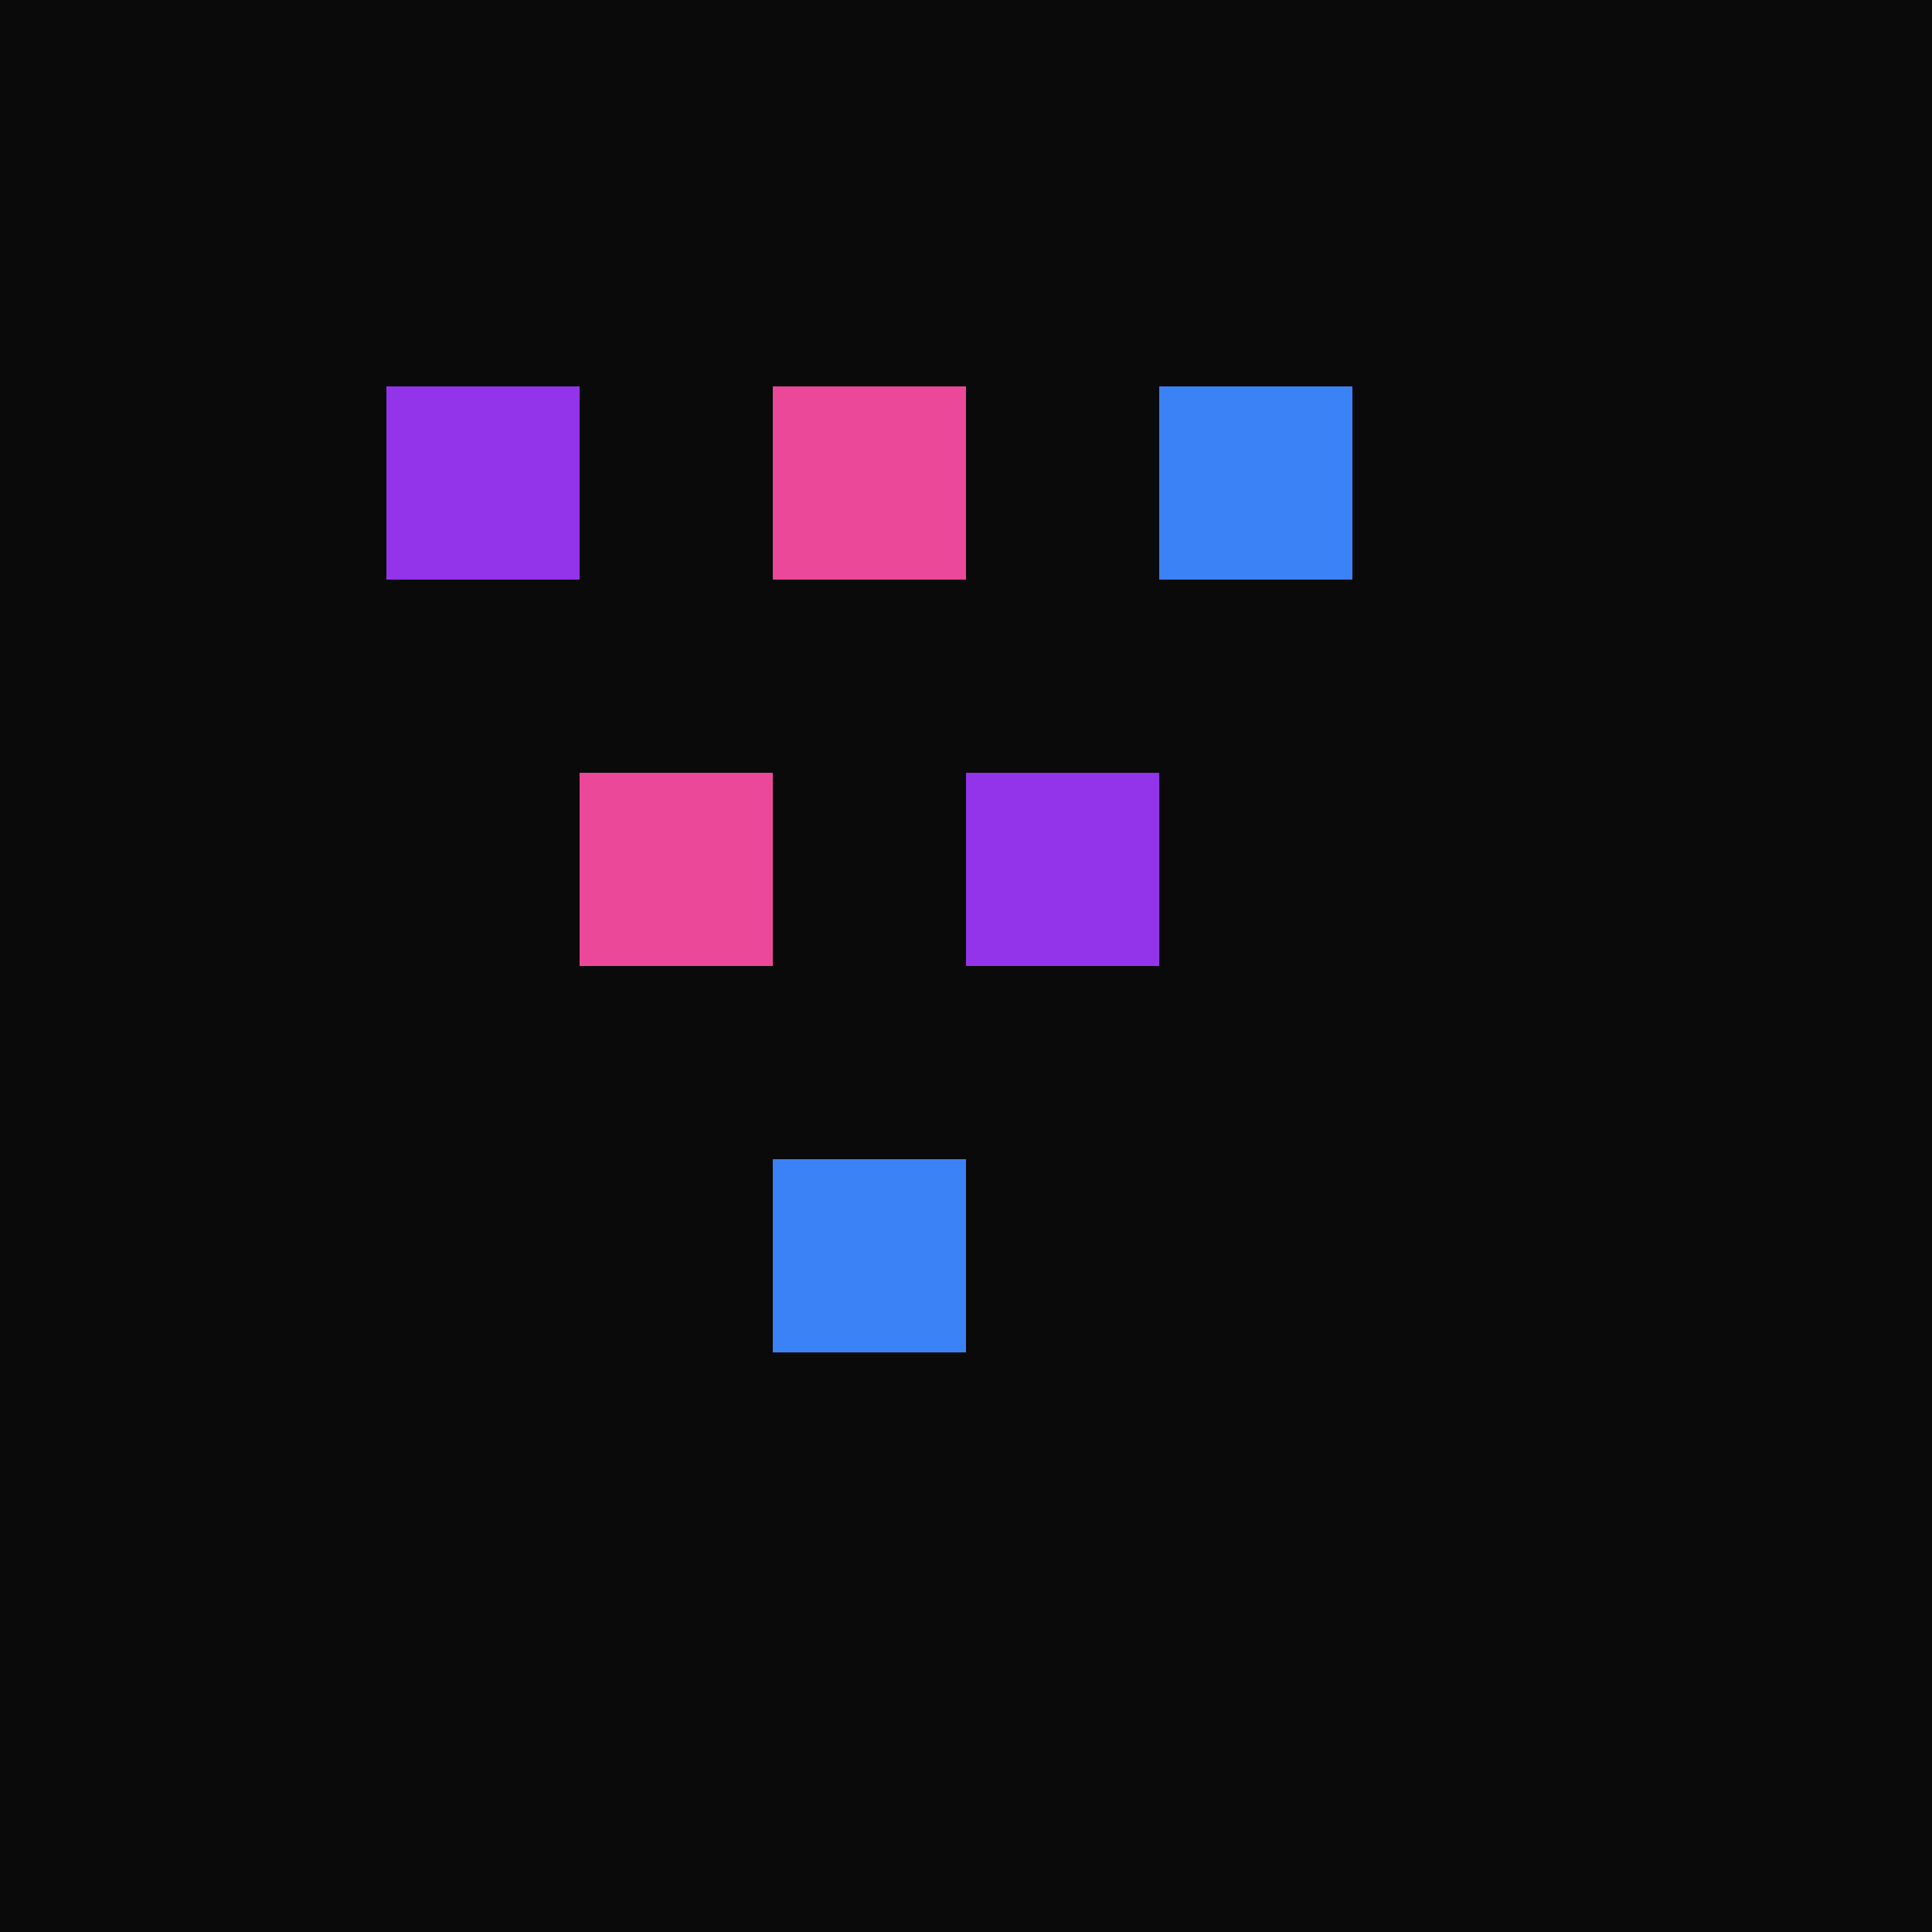
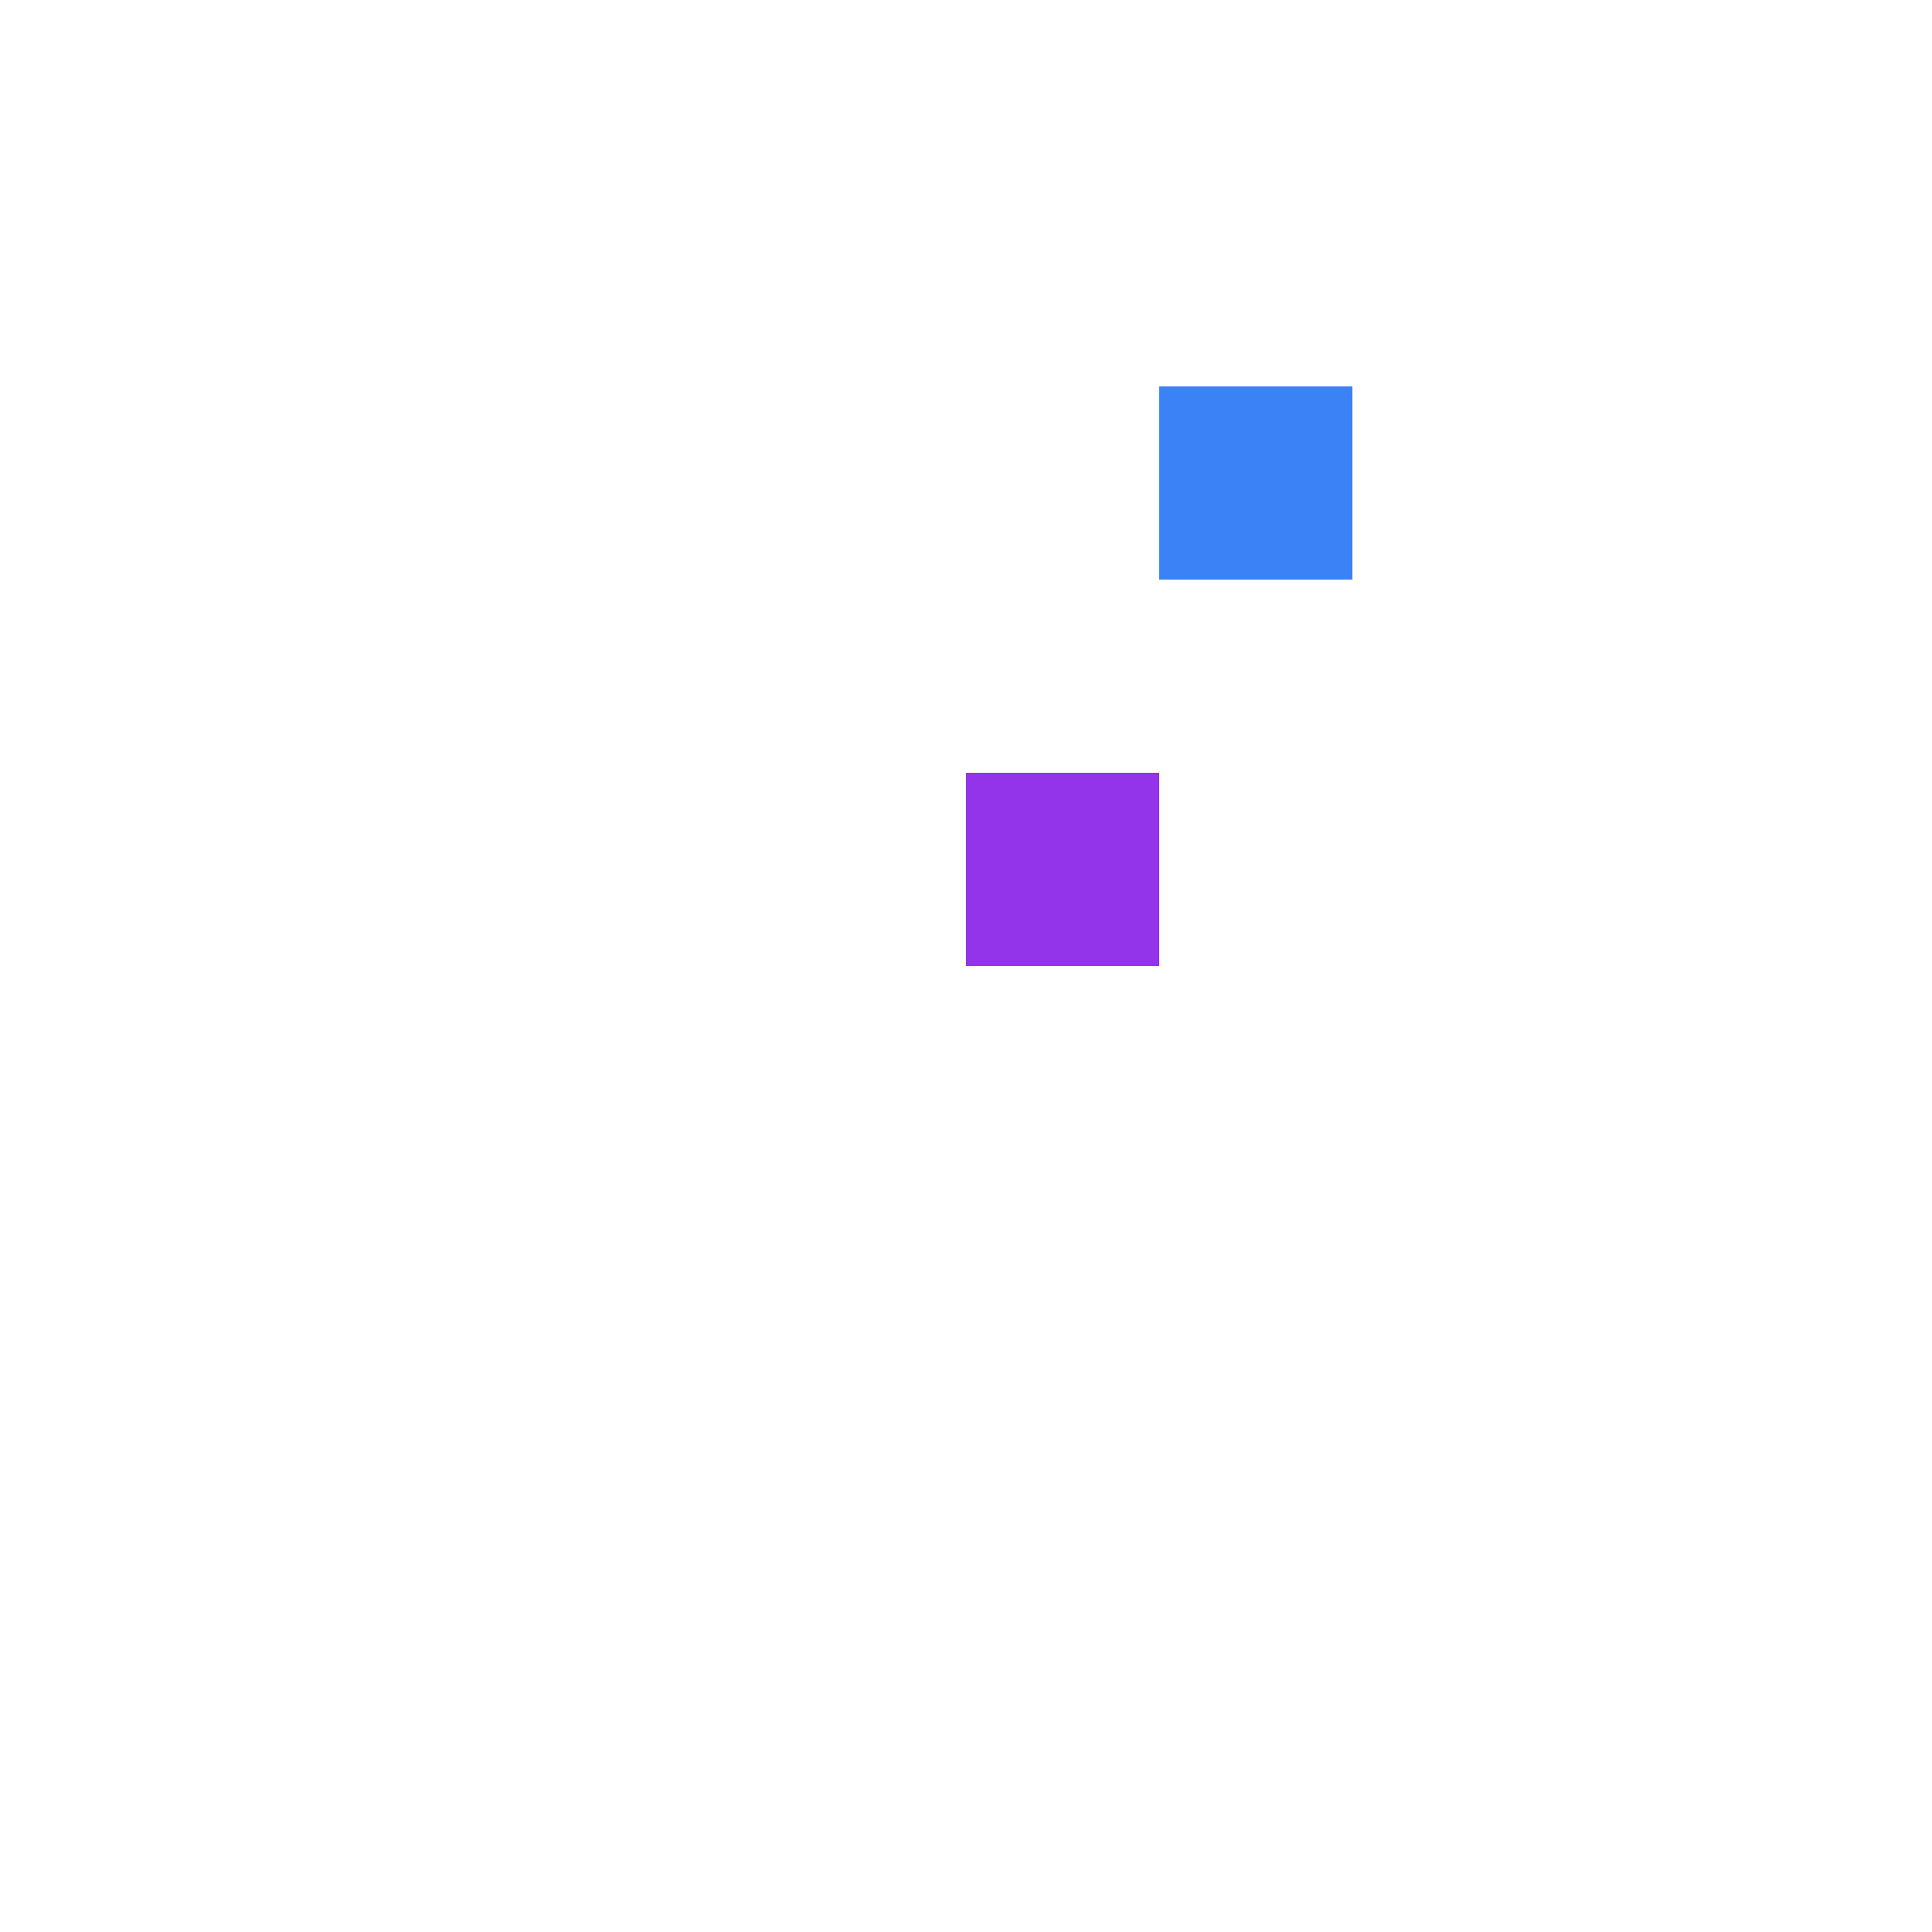
<svg xmlns="http://www.w3.org/2000/svg" width="200" height="200" viewBox="0 0 200 200">
-   <rect width="200" height="200" fill="#0a0a0a" />
-   <rect x="40" y="40" width="20" height="20" fill="#9333ea" />
-   <rect x="80" y="40" width="20" height="20" fill="#ec4899" />
  <rect x="120" y="40" width="20" height="20" fill="#3b82f6" />
-   <rect x="60" y="80" width="20" height="20" fill="#ec4899" />
  <rect x="100" y="80" width="20" height="20" fill="#9333ea" />
-   <rect x="80" y="120" width="20" height="20" fill="#3b82f6" />
</svg>